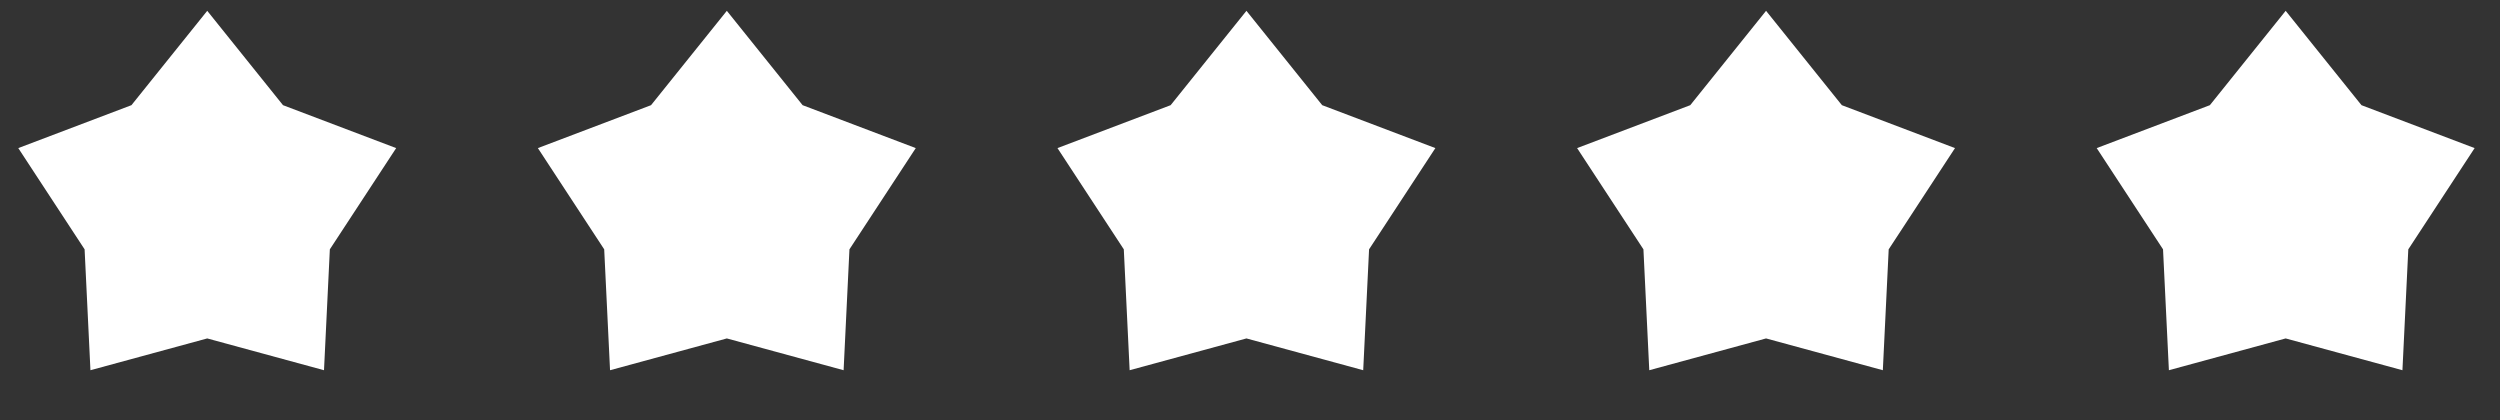
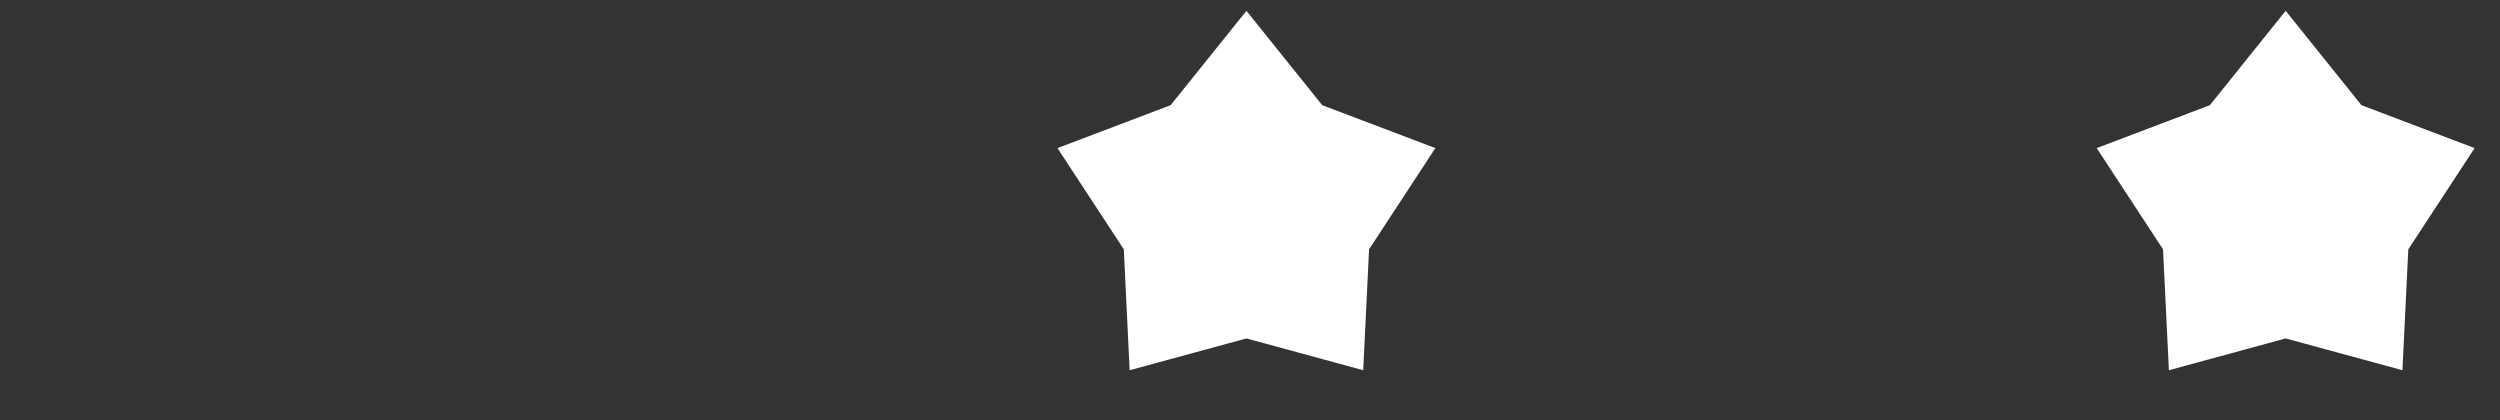
<svg xmlns="http://www.w3.org/2000/svg" width="113" height="19" viewBox="0 0 113 19" fill="none">
  <rect x="0" y="0" width="113" height="19" fill="#333333" stroke="none" />
-   <path d="M9.367 0.489L12.792 4.754L17.907 6.694L14.909 11.27L14.645 16.734L9.367 15.297L4.088 16.734L3.824 11.27L0.826 6.694L5.941 4.754L9.367 0.489Z" fill="white" />
-   <path d="M32.853 0.489L36.278 4.754L41.393 6.694L38.395 11.27L38.131 16.734L32.853 15.297L27.574 16.734L27.31 11.27L24.312 6.694L29.427 4.754L32.853 0.489Z" fill="white" />
  <path d="M56.339 0.489L59.764 4.754L64.879 6.694L61.882 11.27L61.617 16.734L56.339 15.297L51.06 16.734L50.796 11.27L47.798 6.694L52.913 4.754L56.339 0.489Z" fill="white" />
-   <path d="M79.826 0.489L83.251 4.754L88.366 6.694L85.369 11.27L85.104 16.734L79.826 15.297L74.547 16.734L74.283 11.27L71.285 6.694L76.4 4.754L79.826 0.489Z" fill="white" />
  <path d="M103.312 0.489L106.738 4.754L111.853 6.694L108.855 11.27L108.59 16.734L103.312 15.297L98.034 16.734L97.769 11.27L94.771 6.694L99.886 4.754L103.312 0.489Z" fill="white" />
</svg>